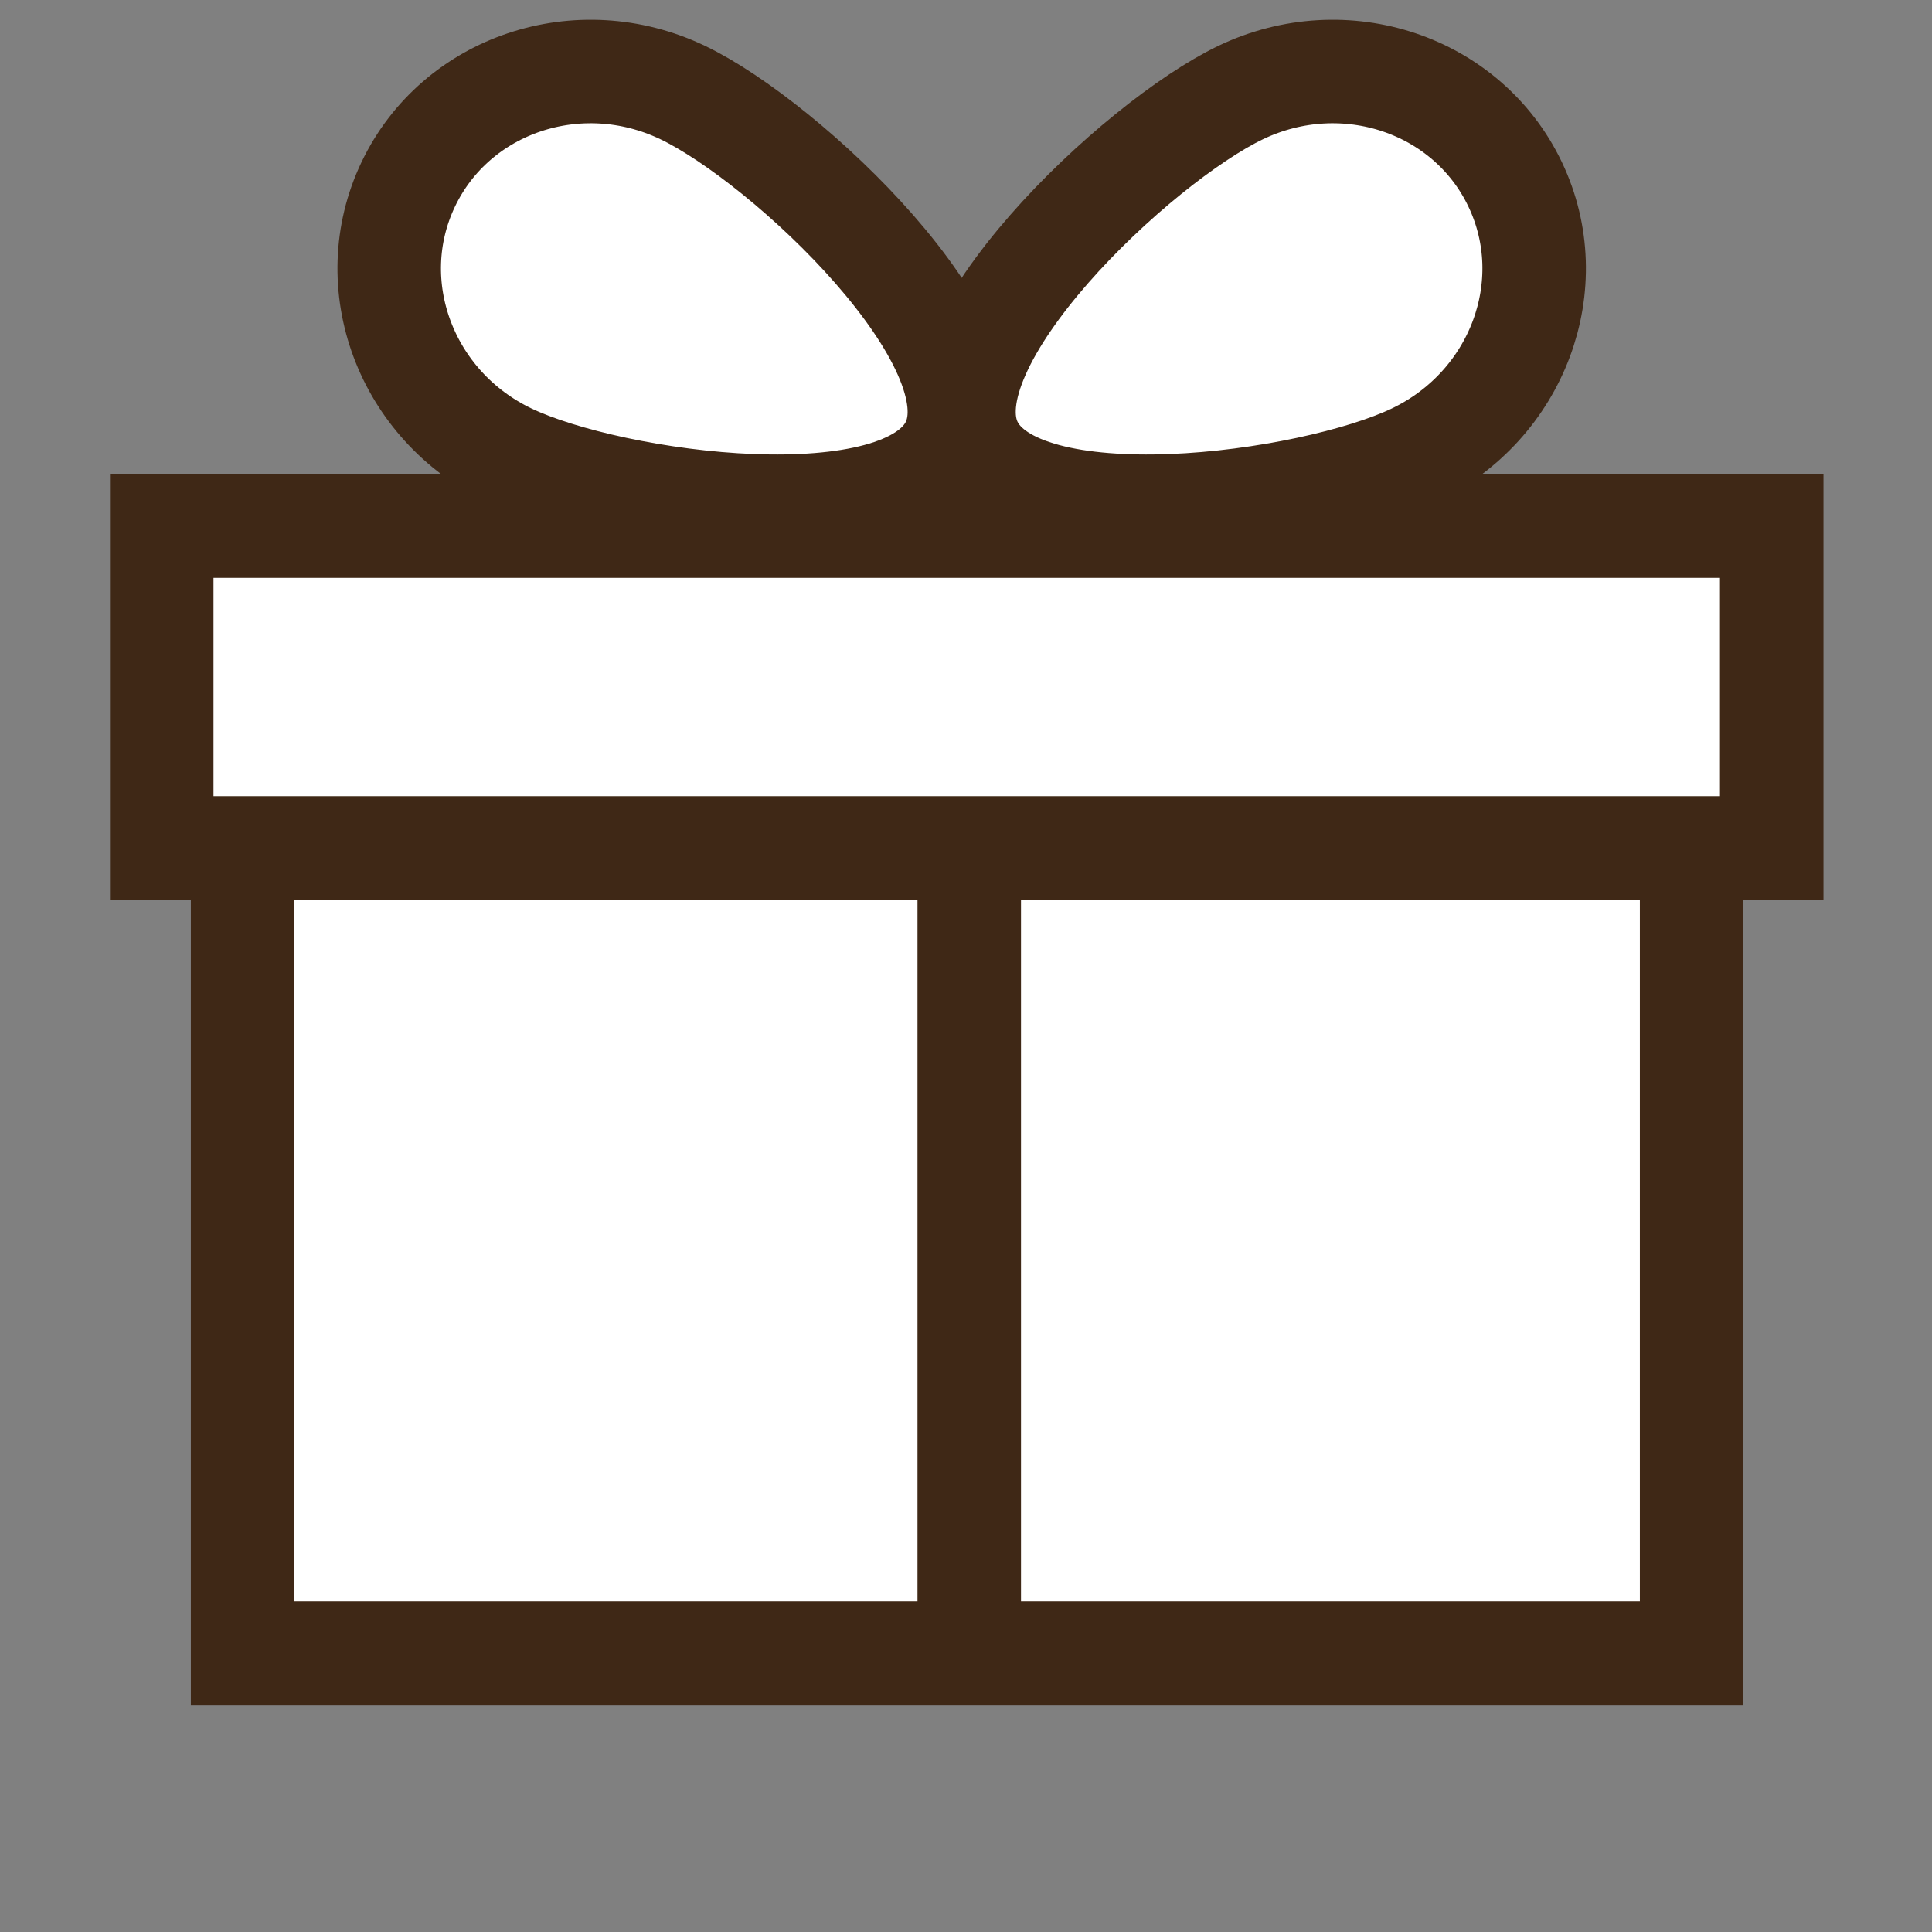
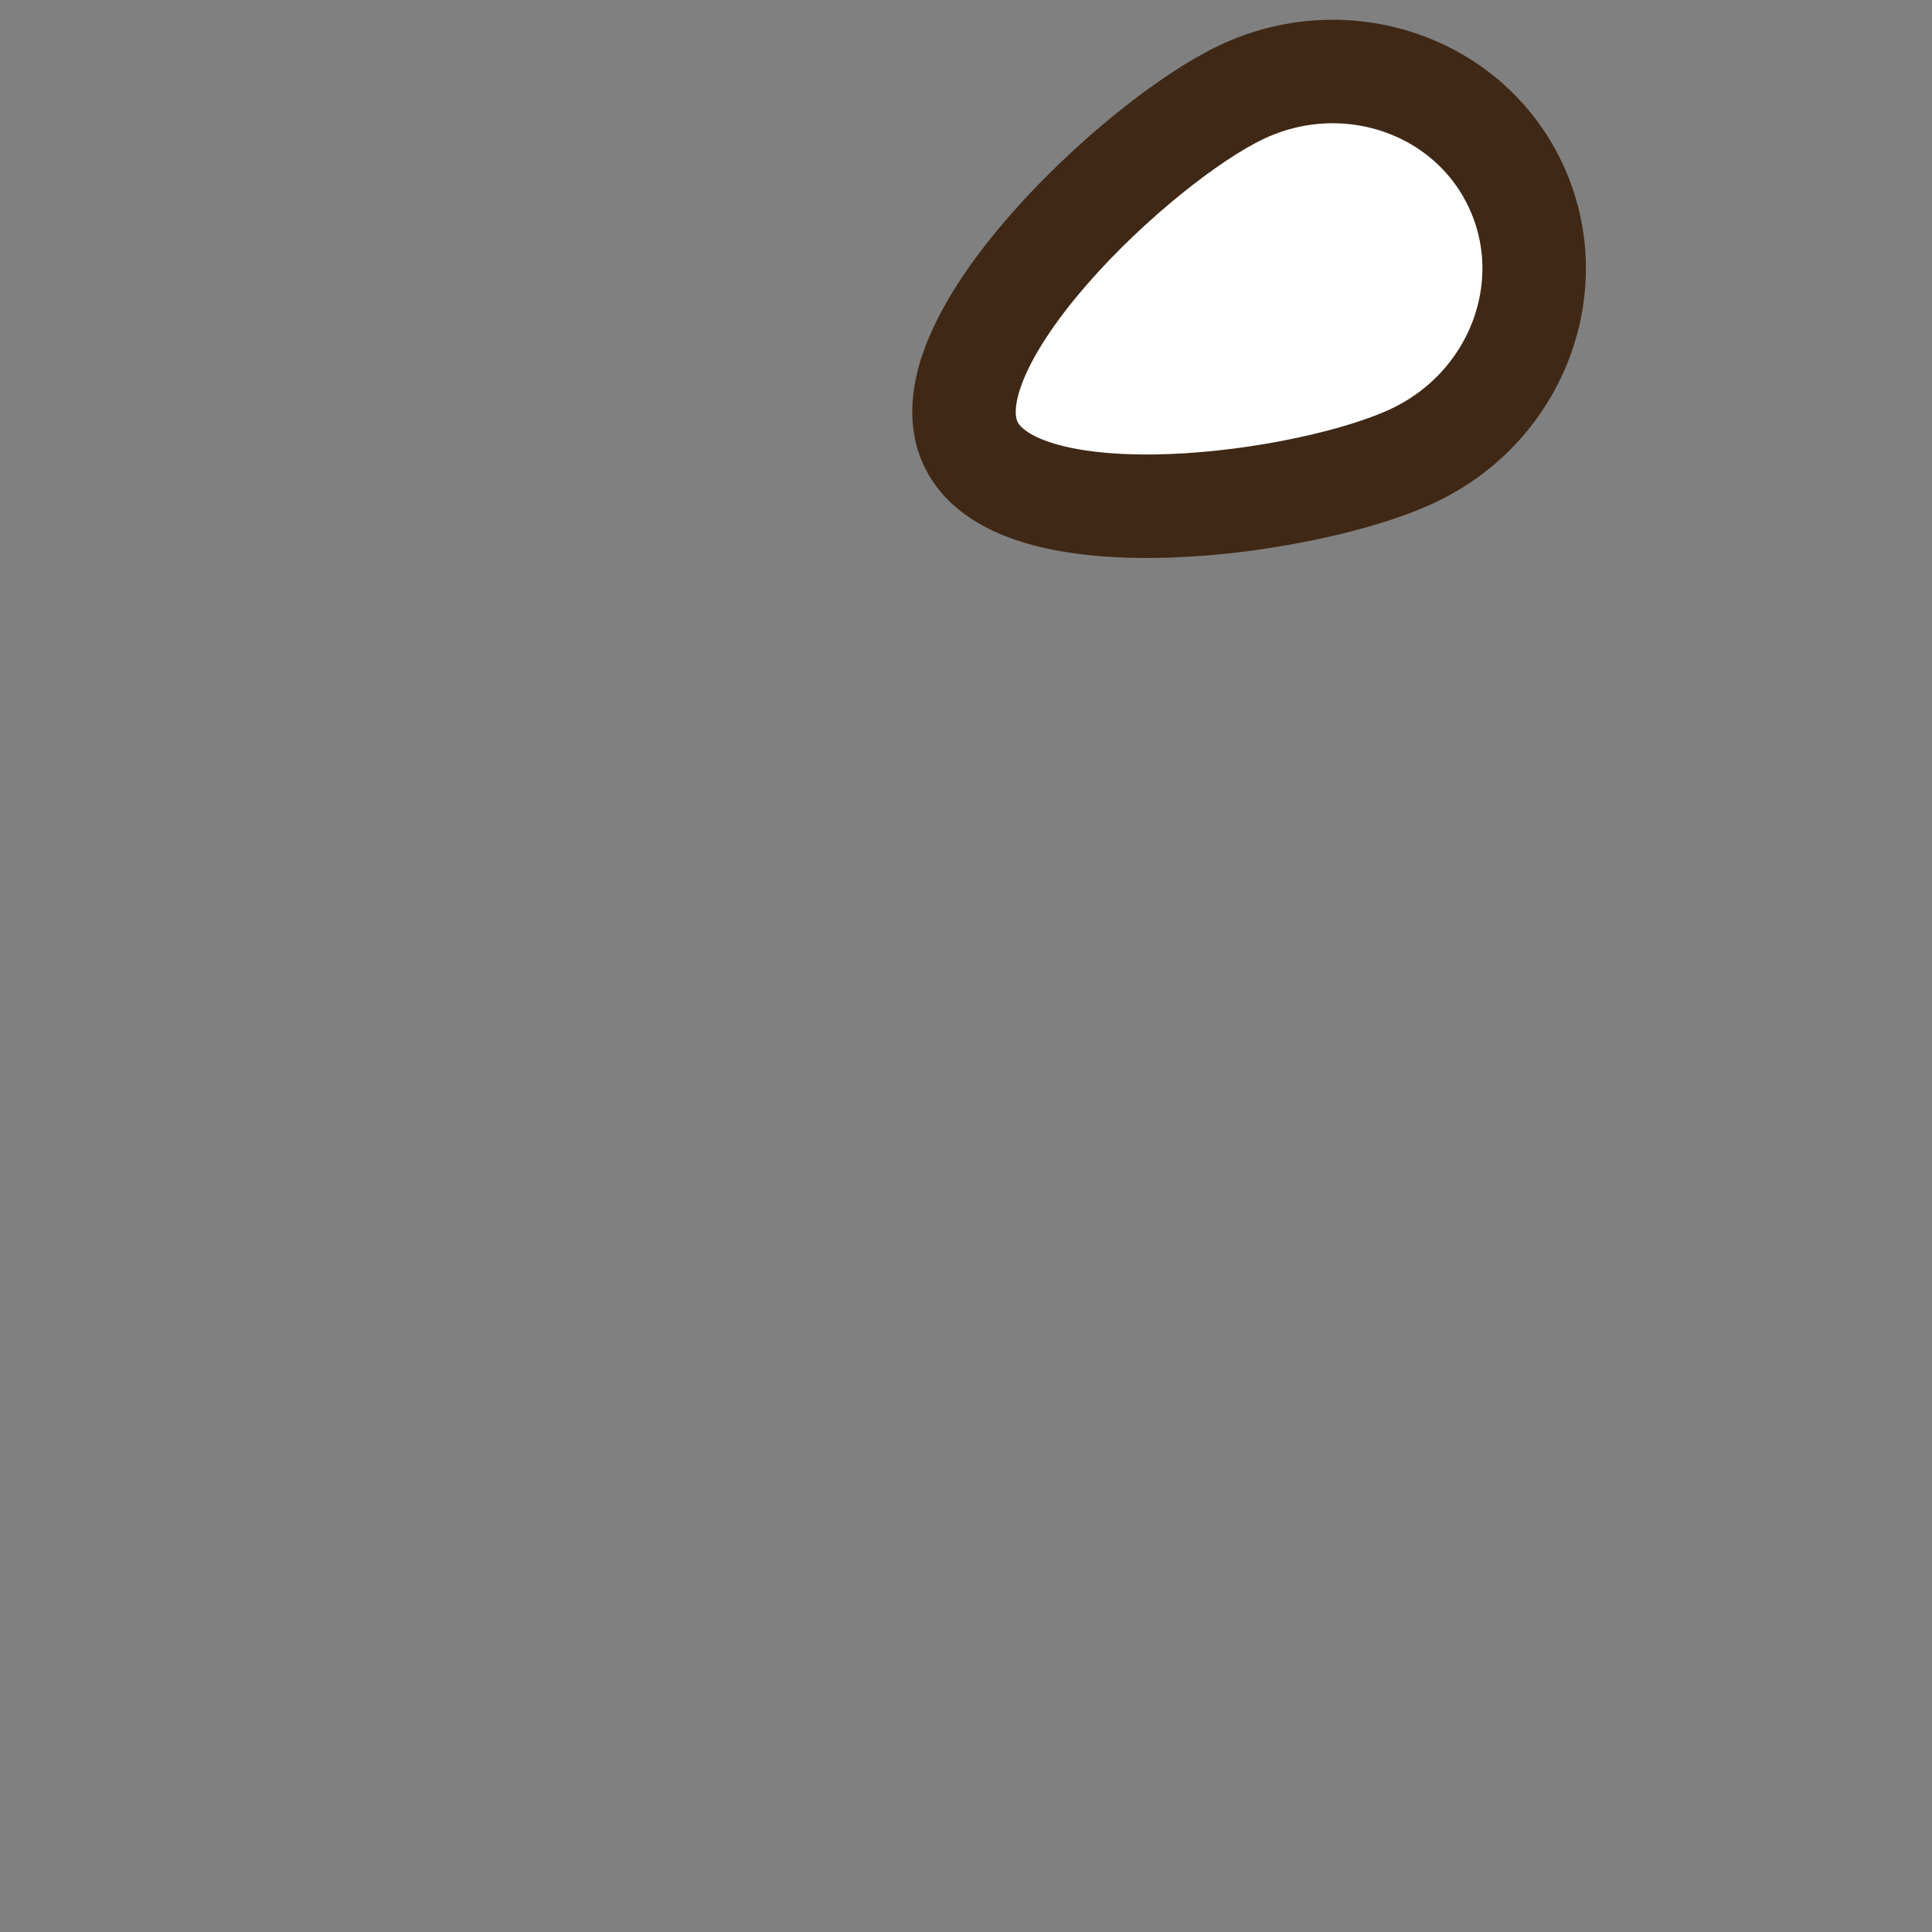
<svg xmlns="http://www.w3.org/2000/svg" fill="none" viewBox="0 0 28 28" height="28" width="28">
  <rect x="0" y="0" width="28" height="28" fill="#808080" stroke="none" />
-   <path stroke-width="1.5" stroke="#3F2816" fill="white" d="M13.805 6.435C13.112 7.887 8.885 7.315 7.382 6.598C5.88 5.881 5.224 4.123 5.917 2.671C6.61 1.219 8.39 0.623 9.892 1.34C11.394 2.057 14.497 4.983 13.805 6.435Z" />
  <path stroke-width="1.5" stroke="#3F2816" fill="white" d="M14.07 6.435C14.763 7.887 18.991 7.315 20.492 6.598C21.995 5.881 22.651 4.123 21.958 2.671C21.265 1.219 19.485 0.623 17.983 1.34C16.481 2.057 13.378 4.983 14.07 6.435Z" />
-   <rect stroke-width="1.5" stroke="#3F2816" fill="white" height="4.667" width="23.333" y="7.625" x="2.344" />
-   <rect stroke-width="1.5" stroke="#3F2816" fill="white" height="11.667" width="21" y="12.292" x="3.516" />
-   <rect fill="#3F2816" height="11.667" width="1.5" y="12" x="13.297" />
</svg>